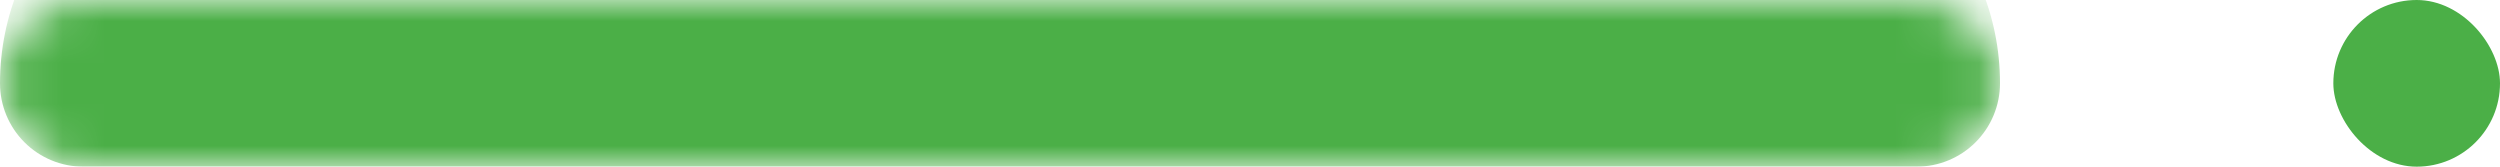
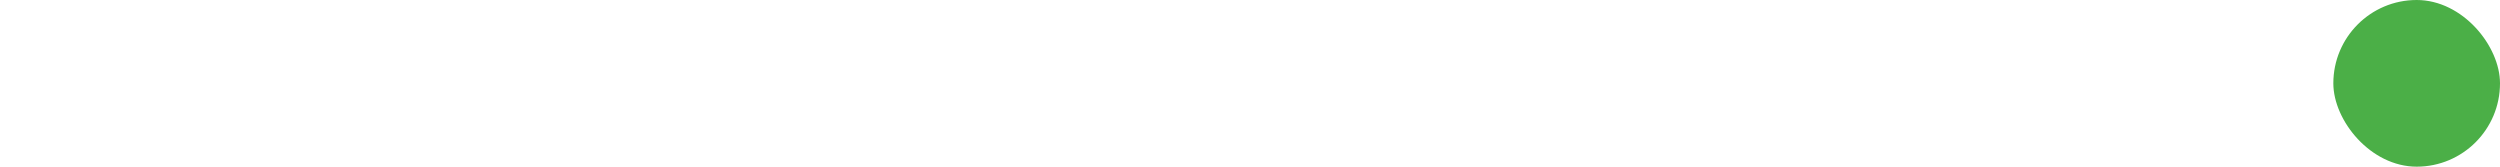
<svg xmlns="http://www.w3.org/2000/svg" width="60" height="4" viewBox="0 0 60 4" fill="none">
  <rect x="56" width="4" height="4" rx="2" fill="#4BAF47" />
  <mask id="path-2-inside-1_10139_356" fill="white">
-     <path d="M0 2C0 0.895 0.895 0 2 0H46C47.105 0 48 0.895 48 2C48 3.105 47.105 4 46 4H2C0.895 4 0 3.105 0 2Z" />
-   </mask>
-   <path d="M0 2C0 -1.314 2.686 -4 6 -4H42C45.314 -4 48 -1.314 48 2C48 2.53 47.789 3.039 47.414 3.414C47.039 3.789 46.53 4 46 4L2 4H0L2 4C1.47 4 0.961 3.789 0.586 3.414C0.211 3.039 -2.3186e-08 2.53 0 2L0 2ZM48 4H0H48ZM0 4V0V4ZM48 0V4V0Z" fill="#4BAF47" mask="url(#path-2-inside-1_10139_356)" />
+     </mask>
</svg>